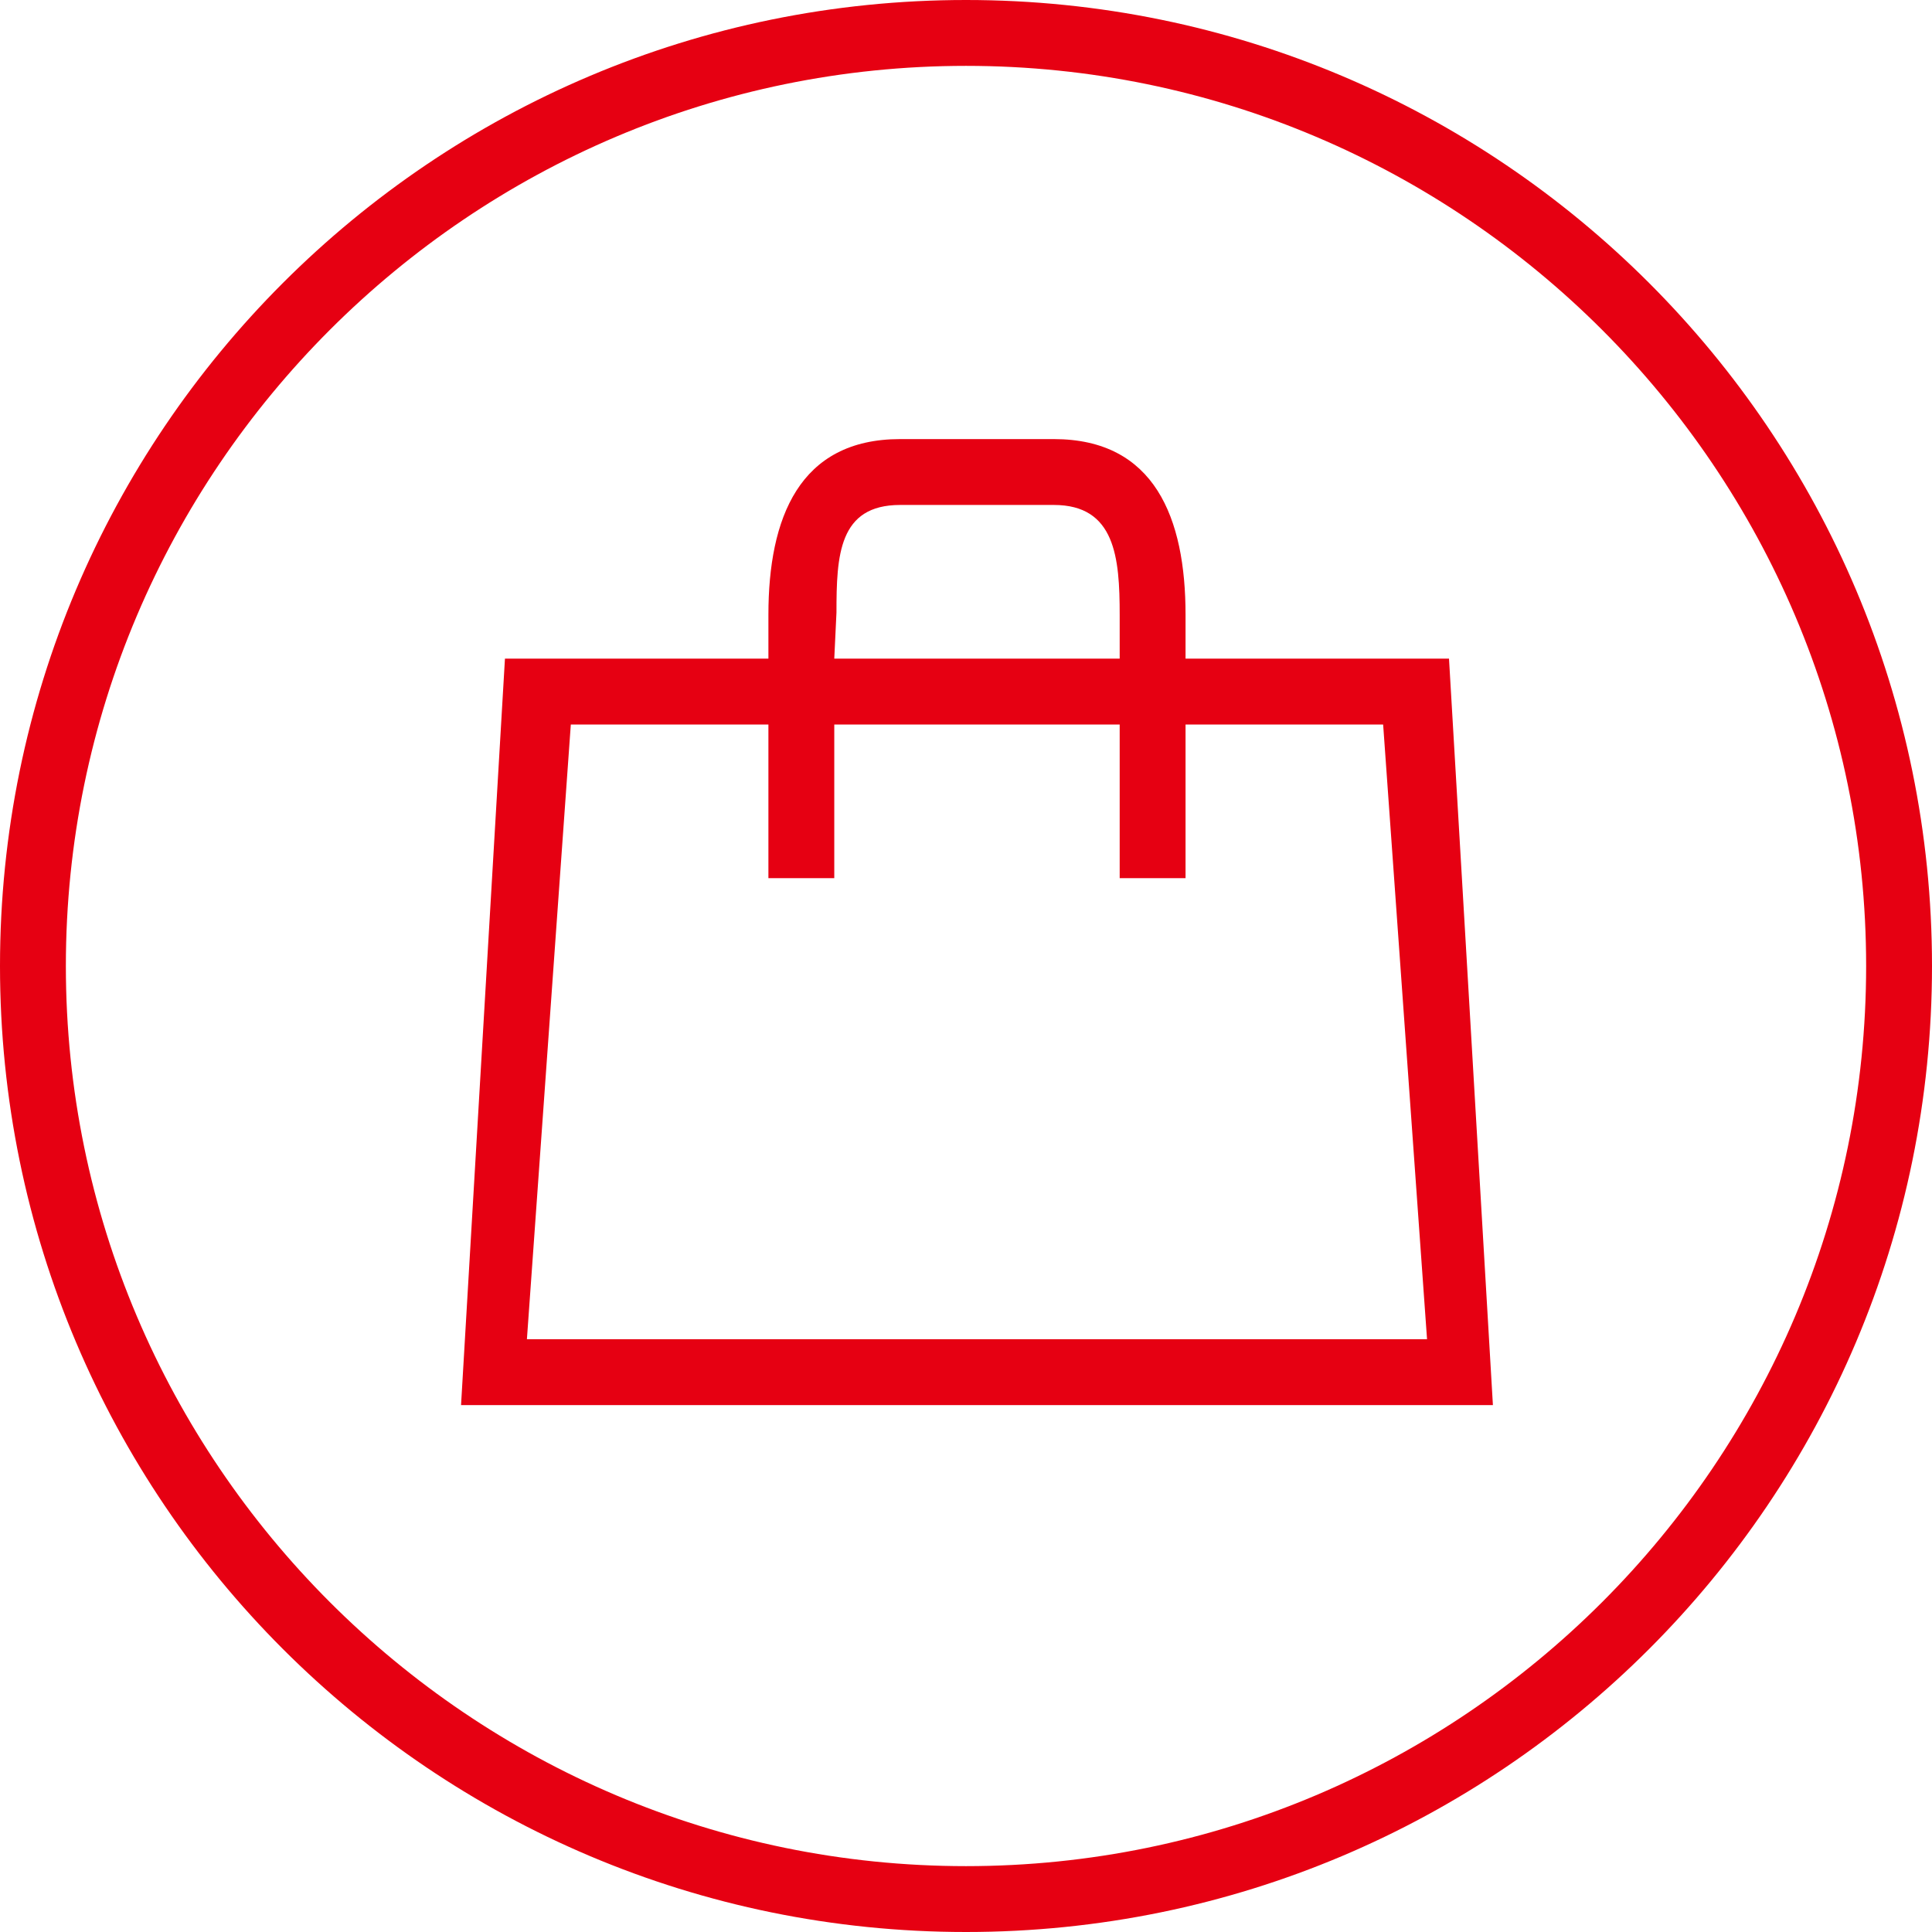
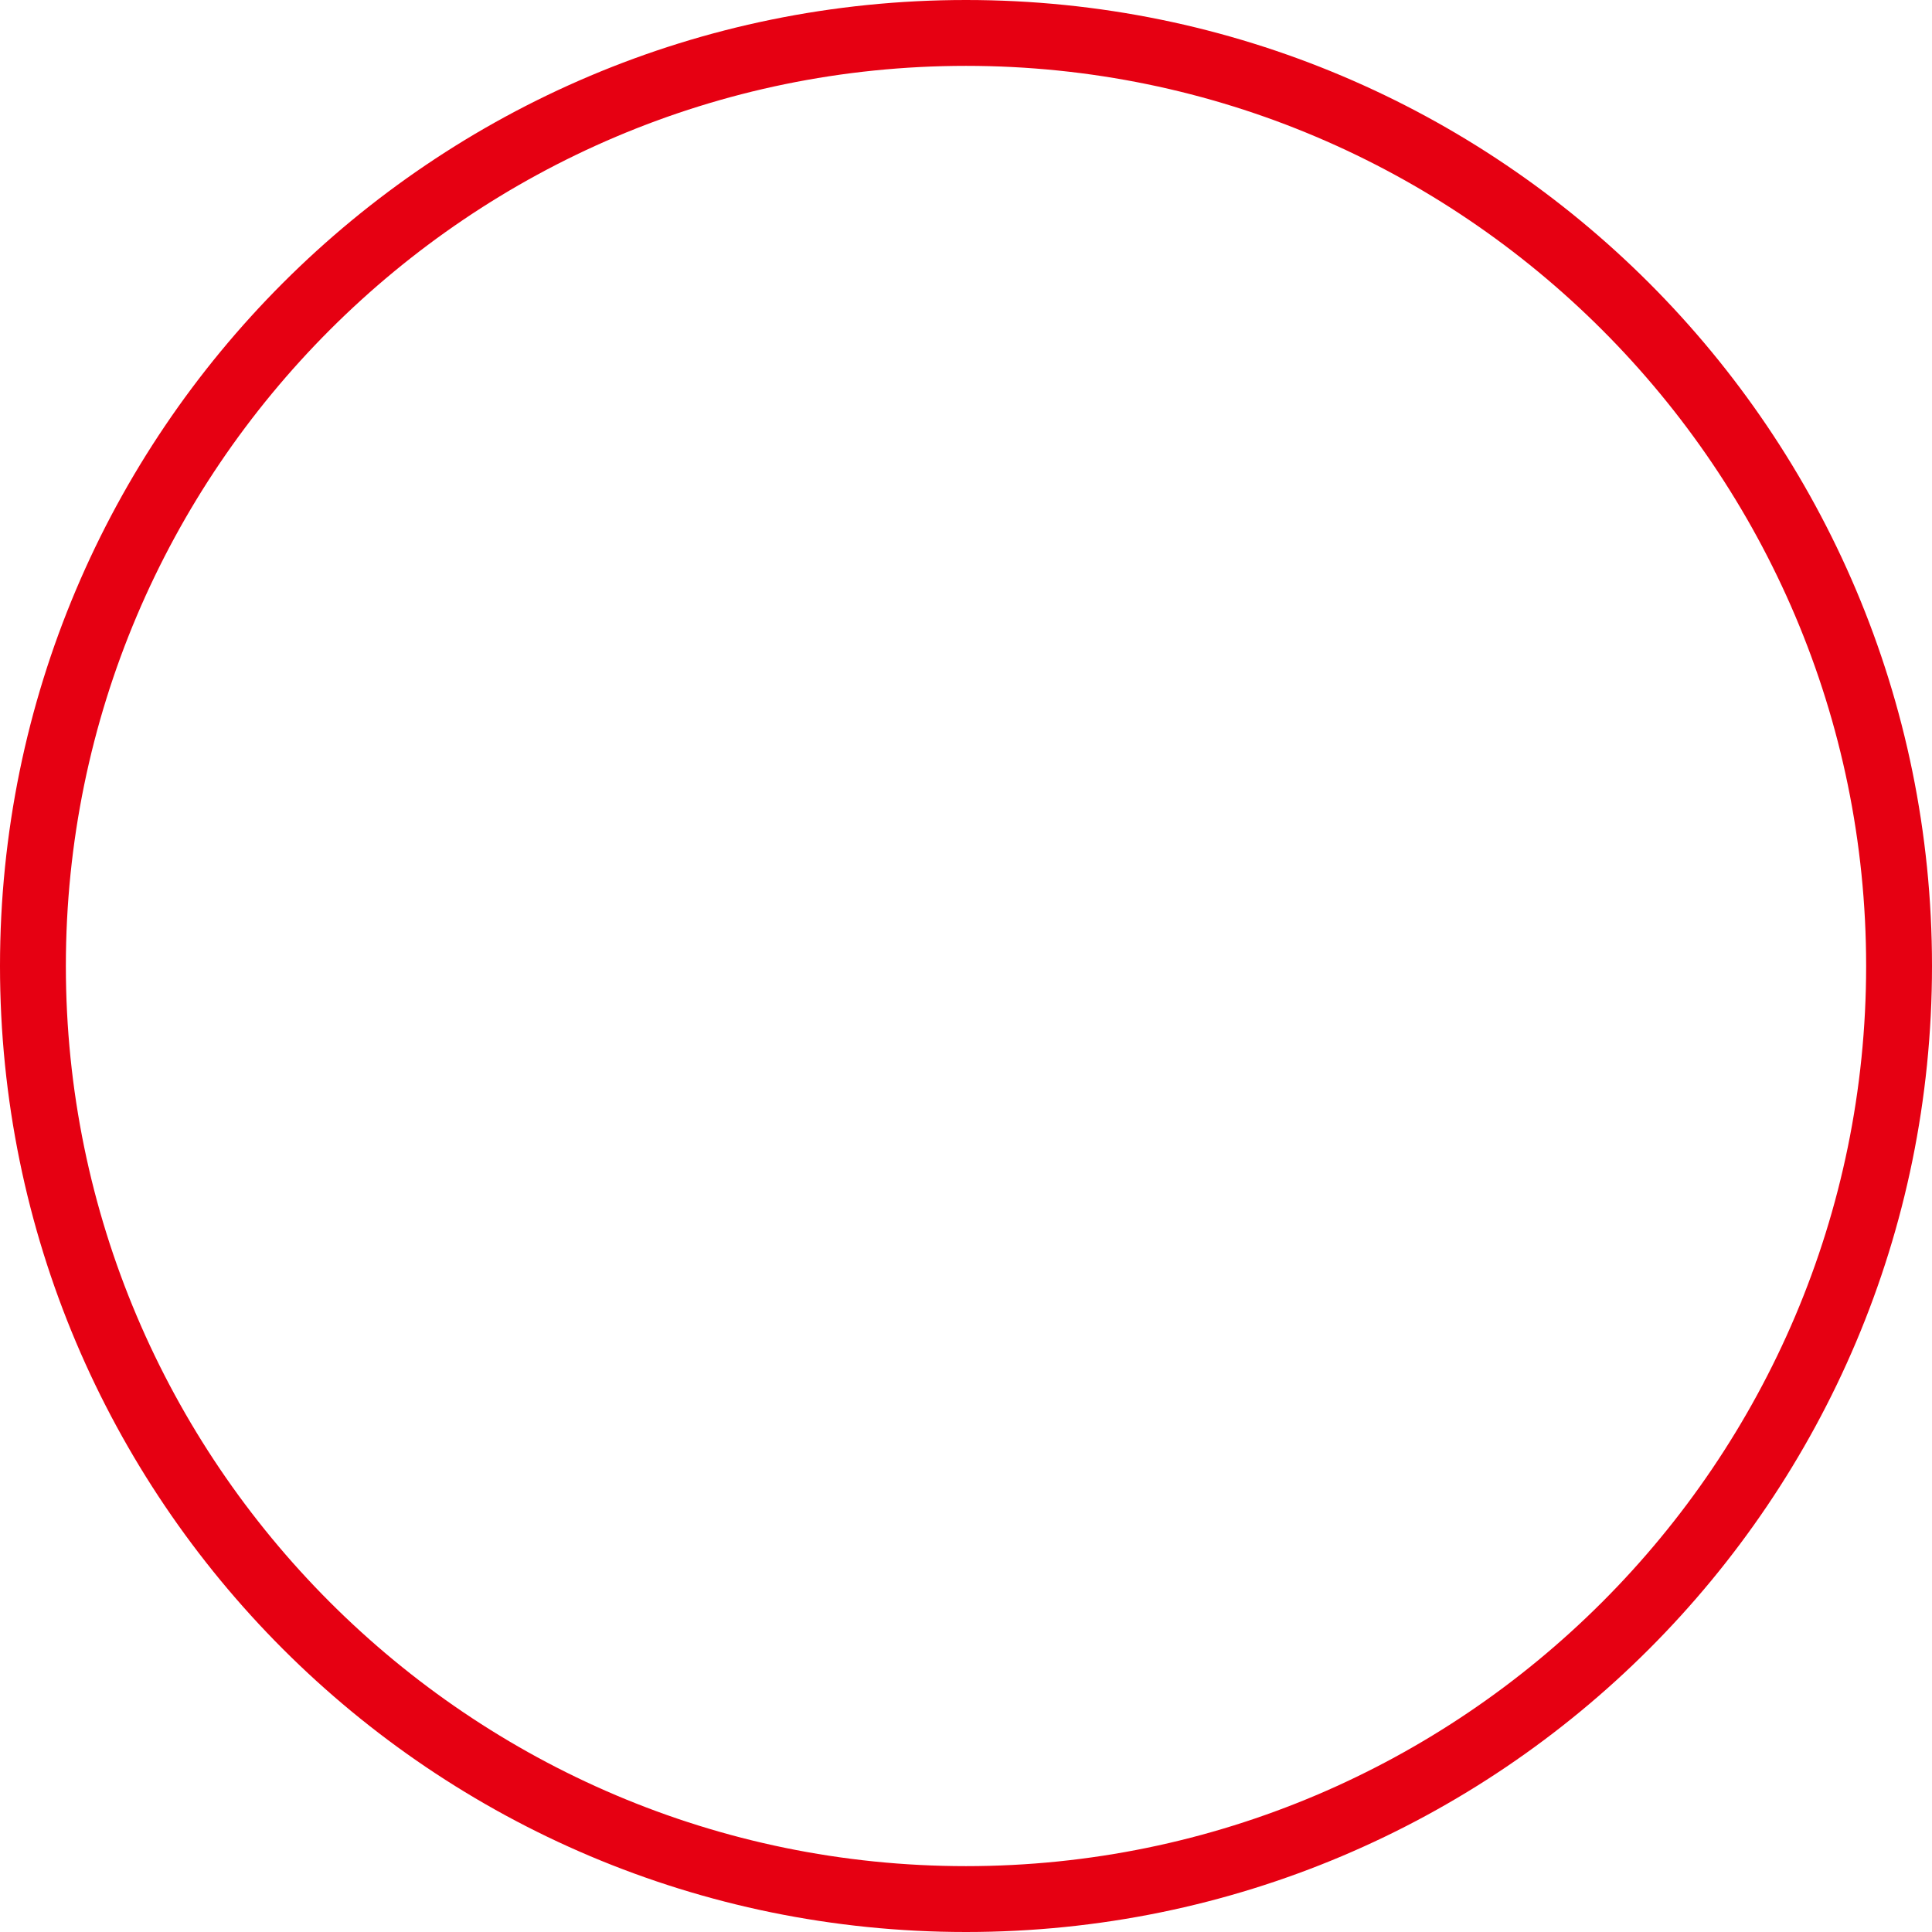
<svg xmlns="http://www.w3.org/2000/svg" height="88" viewBox="0 0 88 88" width="88">
  <g fill="#E60012">
    <path d="m44 3c22.6 0 41 18.4 41 41s-18.4 41-41 41-41-18.4-41-41 18.4-41 41-41m0-3c-24.3 0-44 19.7-44 44s19.7 44 44 44 44-19.7 44-44-19.7-44-44-44z" />
-     <path d="m66 30h-12v-2c0-4.4-1.4-8-6-8h-7c-4.6 0-6 3.6-6 8v2h-12l-2 34h47zm-27.9-2.1c0-2.6.1-4.9 2.9-4.9h7c2.8 0 3 2.4 3 5v2h-13zm-14.1 33.1 2-28h9v7h3v-7h13v7h3v-7h9l2 28z" />
  </g>
</svg>